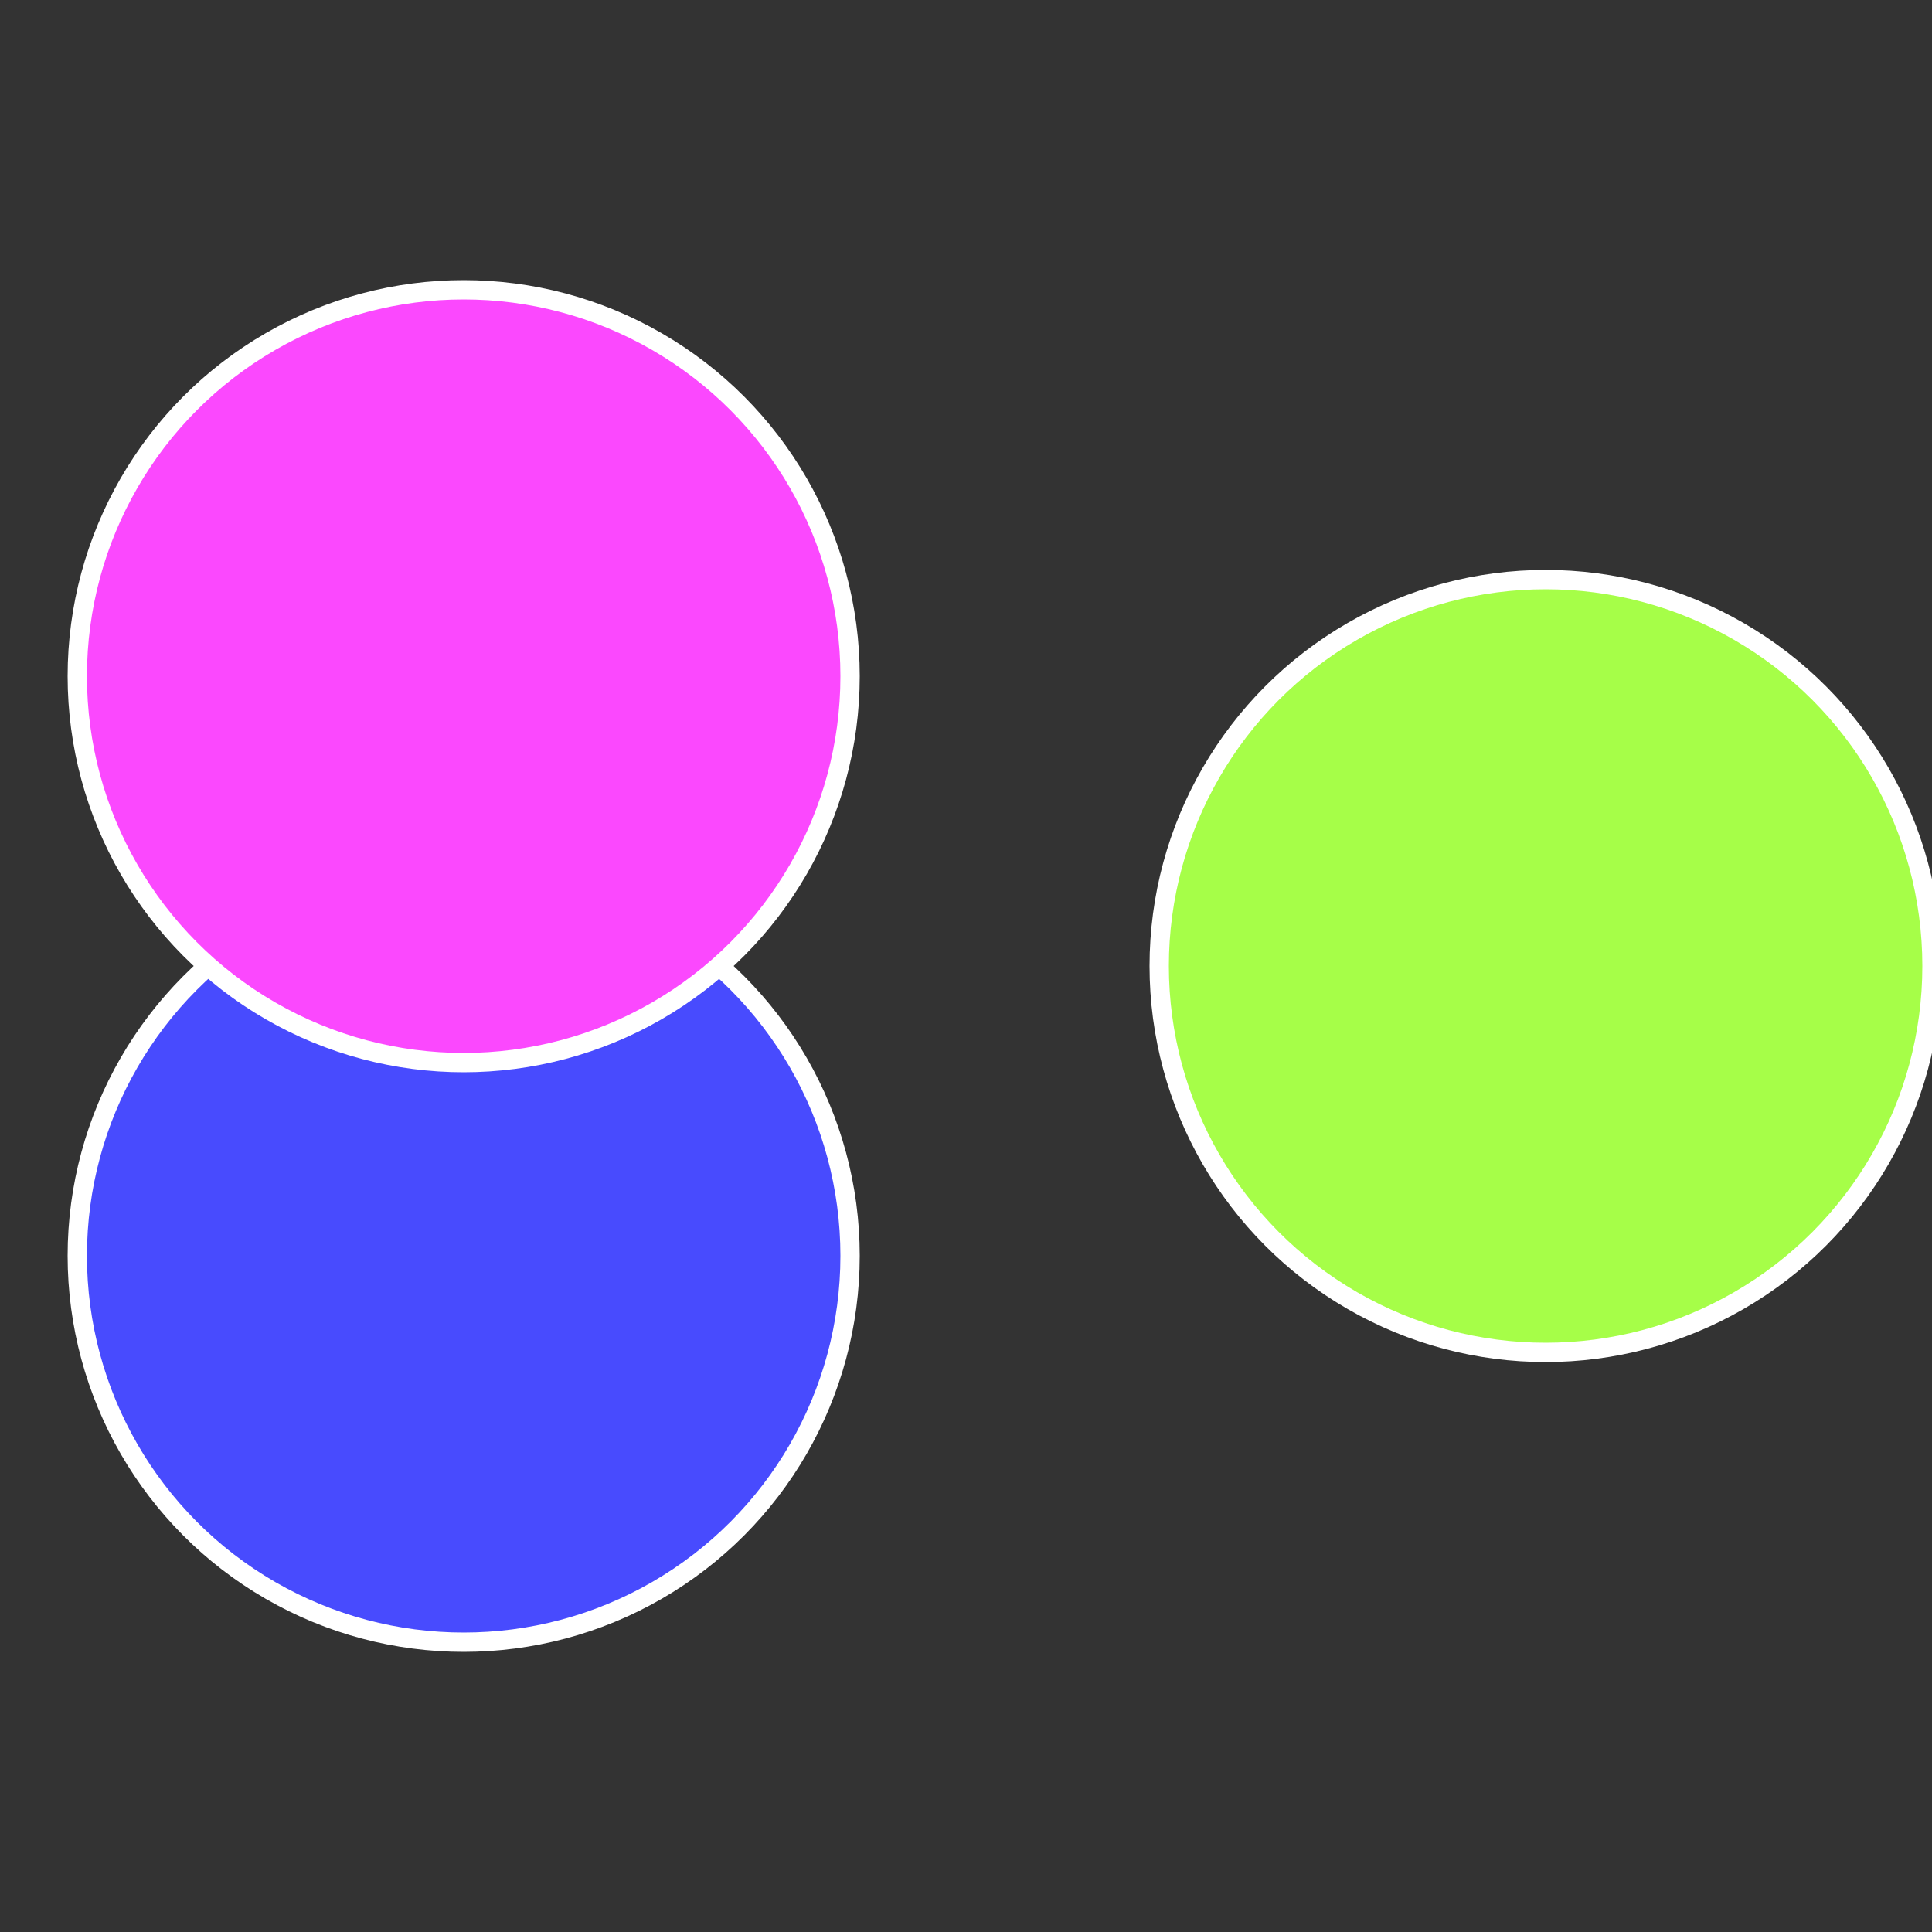
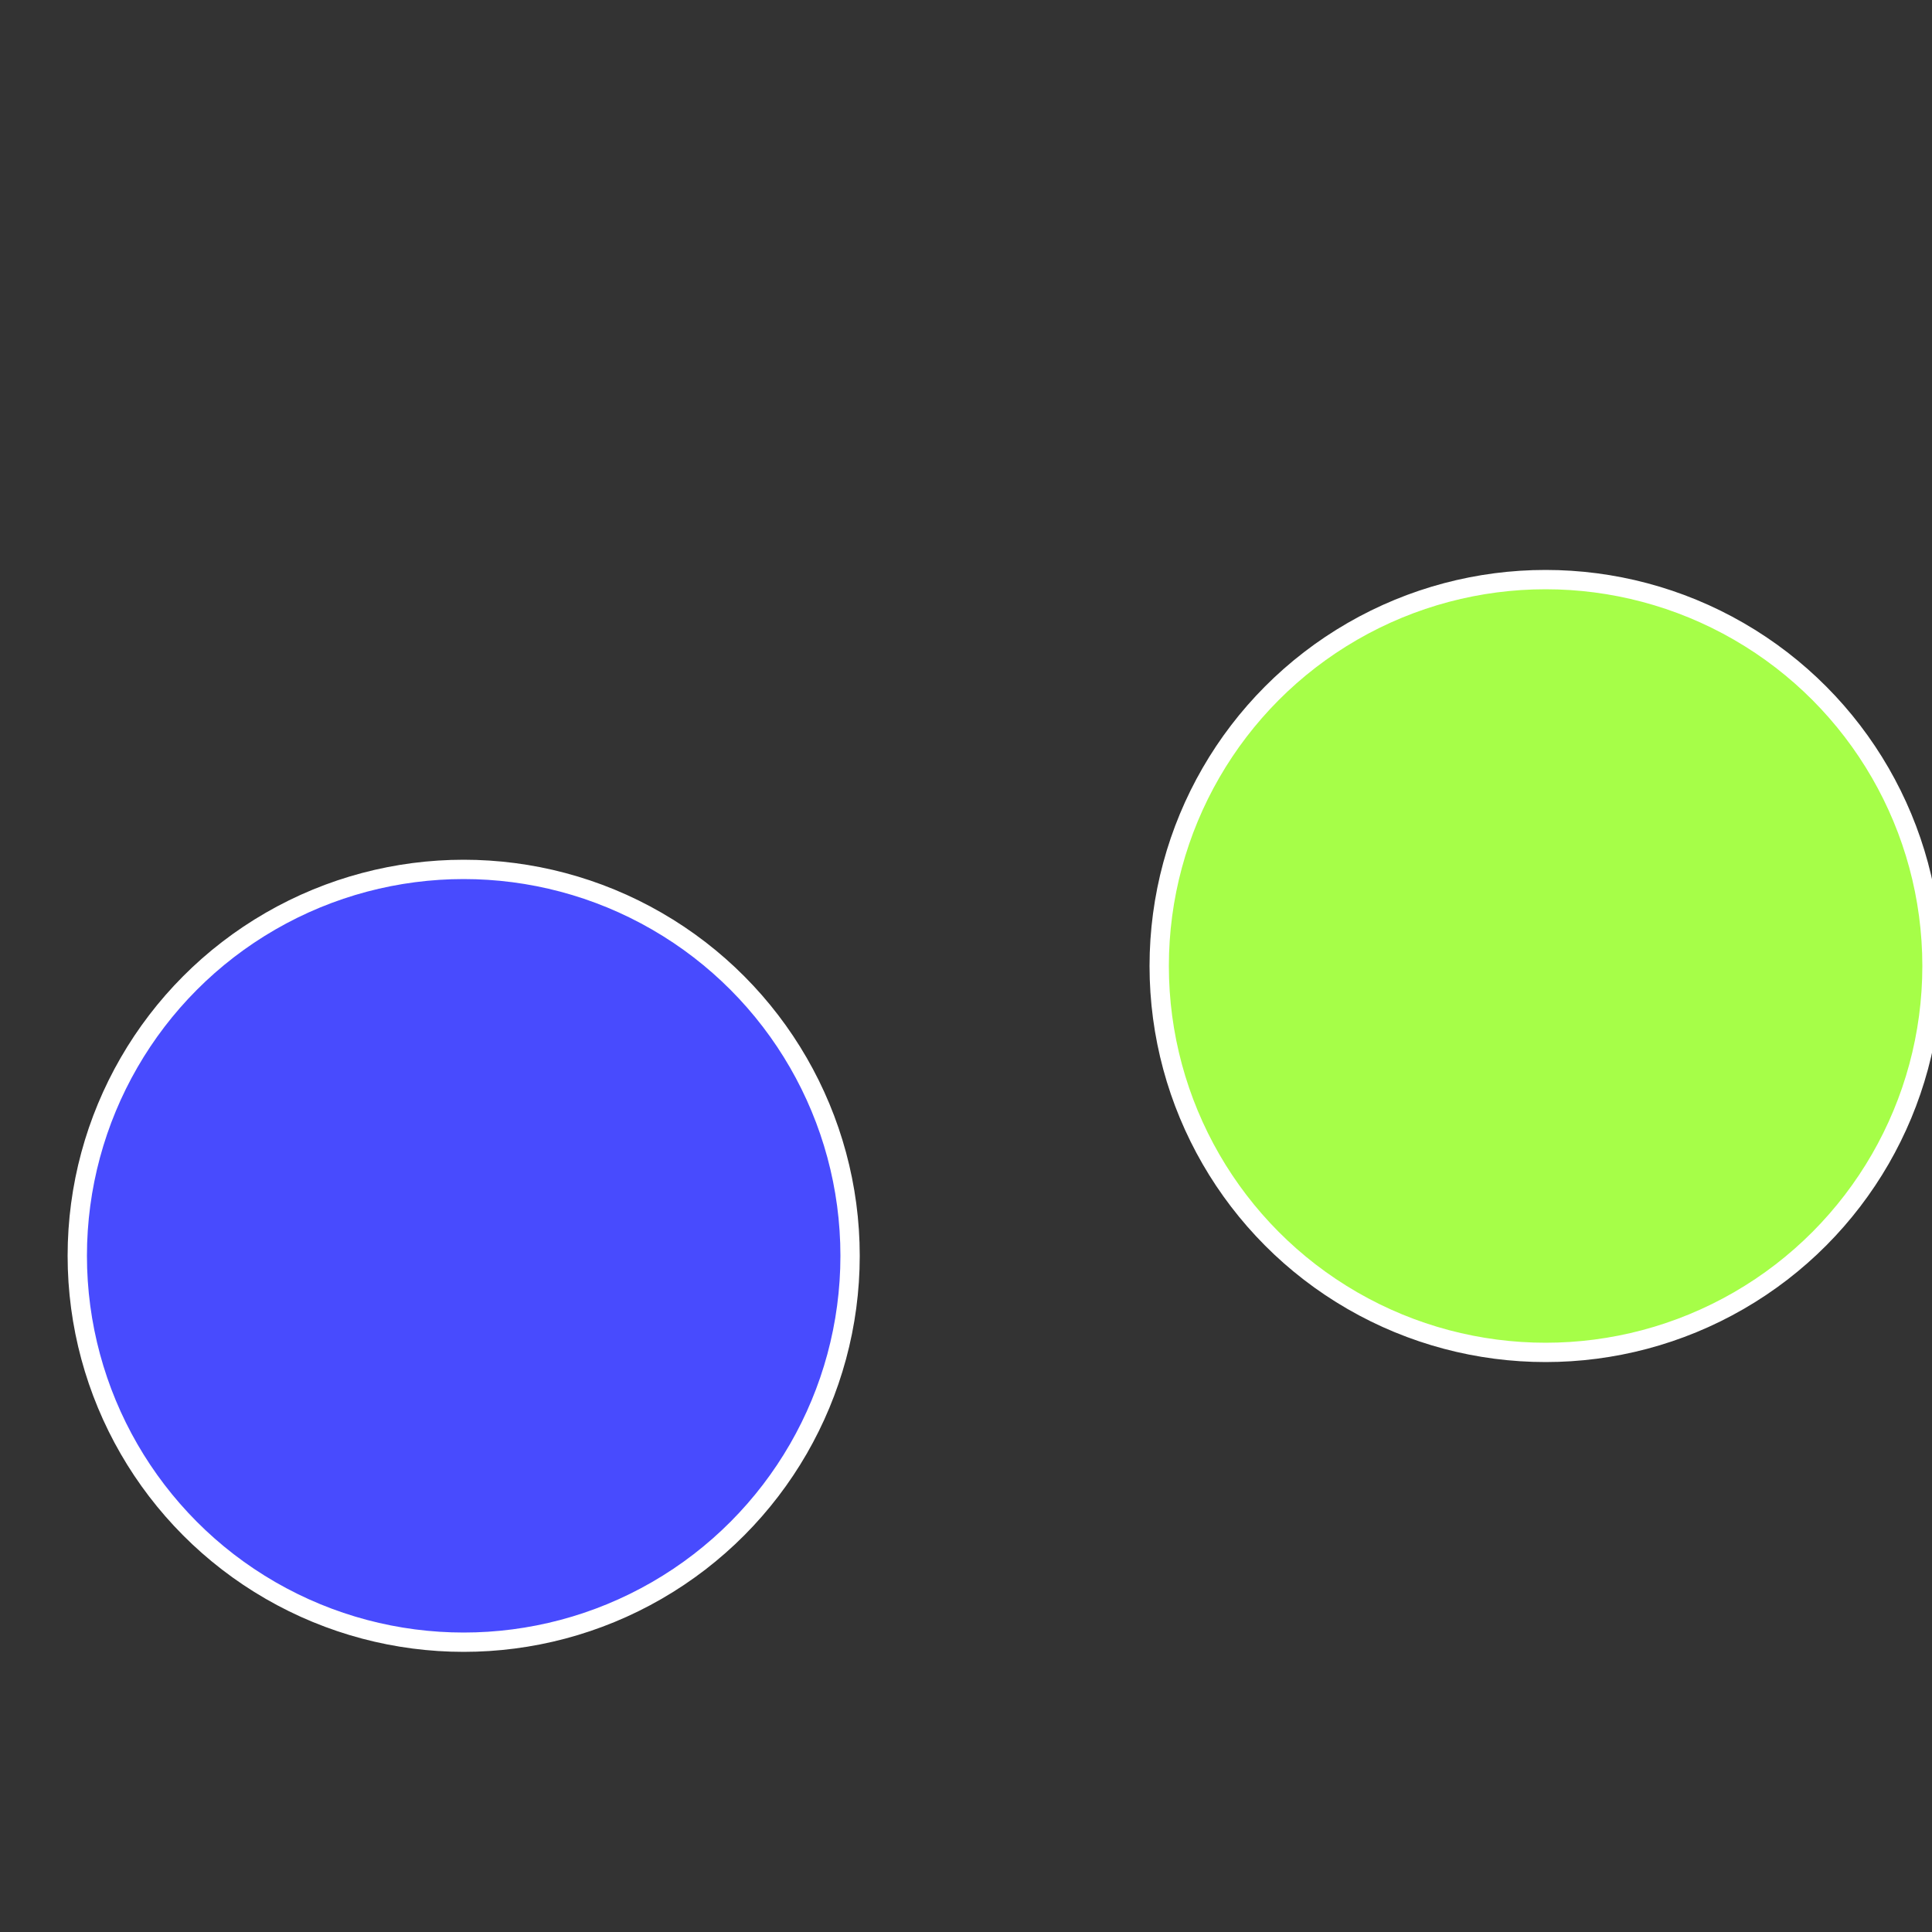
<svg xmlns="http://www.w3.org/2000/svg" width="500" height="500" viewBox="-1 -1 2 2">
  <rect x="-1" y="-1" width="2" height="2" fill="#333333" stroke="none" />
  <circle cx="0.6" cy="0" r="0.4" fill="#a6fe48" stroke="#fff" stroke-width="1%" />
  <circle cx="-0.52" cy="0.3" r="0.4" fill="#484bfe" stroke="#fff" stroke-width="1%" />
-   <circle cx="-0.52" cy="-0.3" r="0.4" fill="#fb48fe" stroke="#fff" stroke-width="1%" />
</svg>